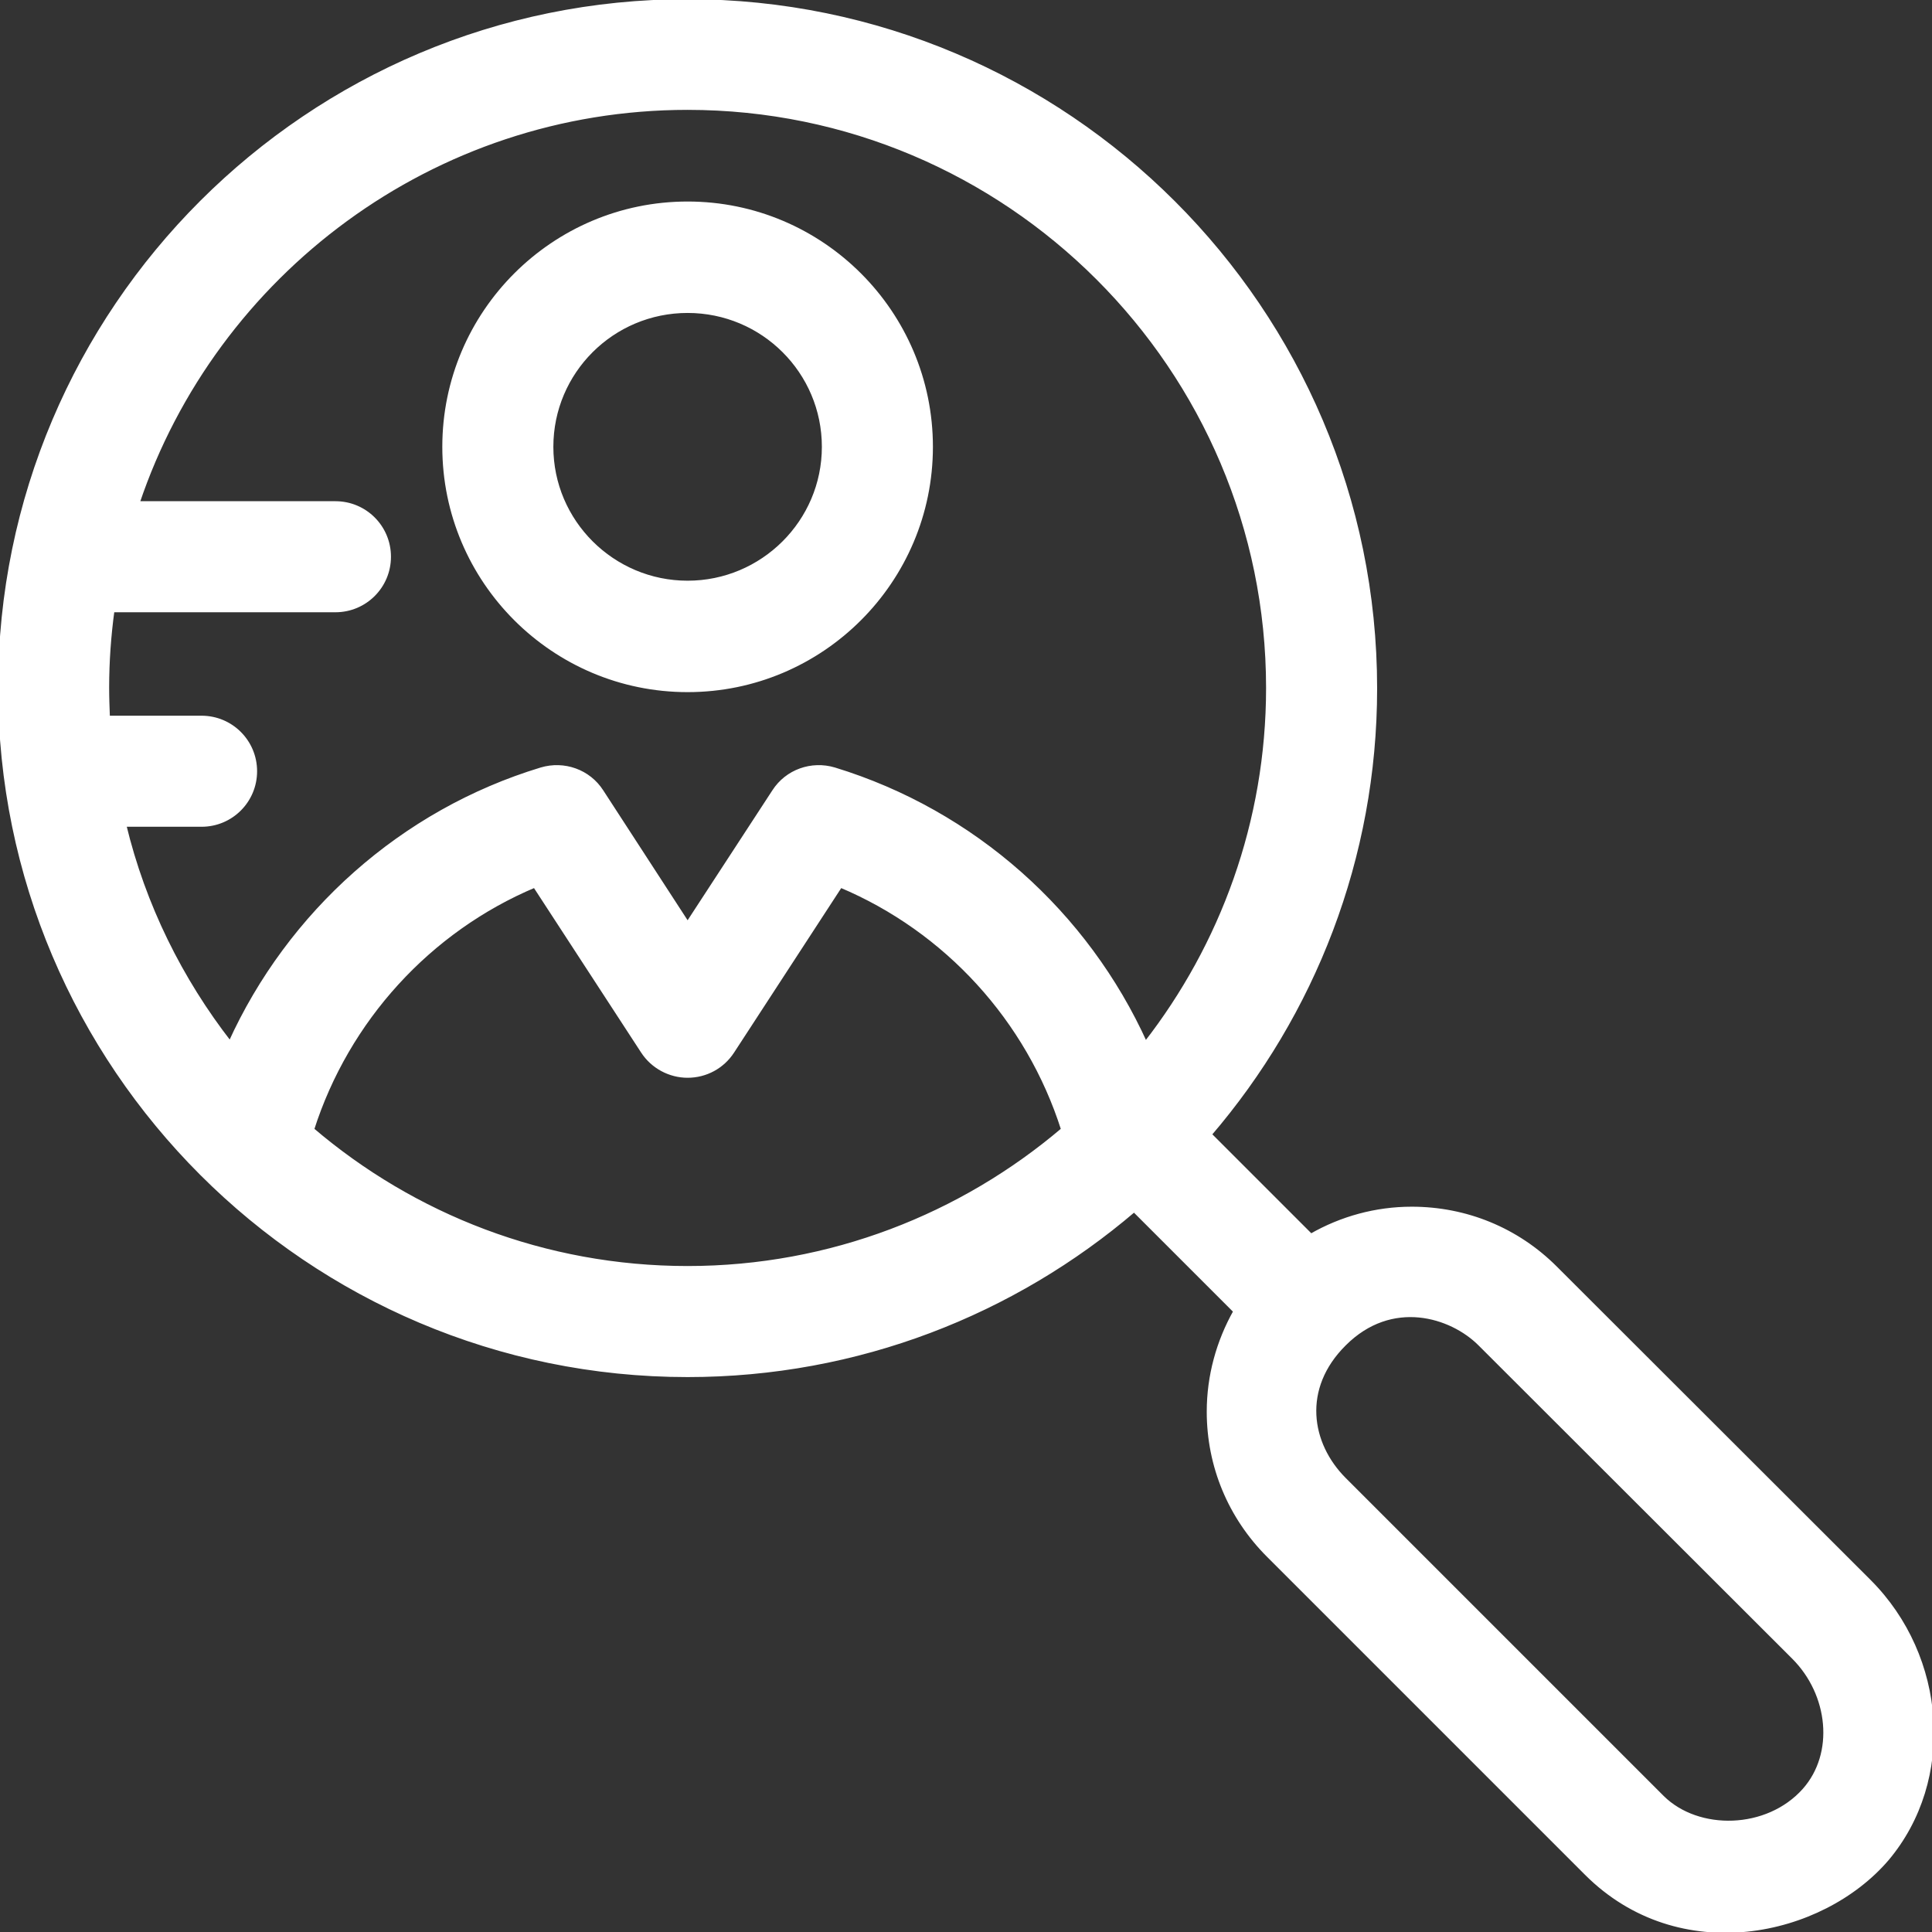
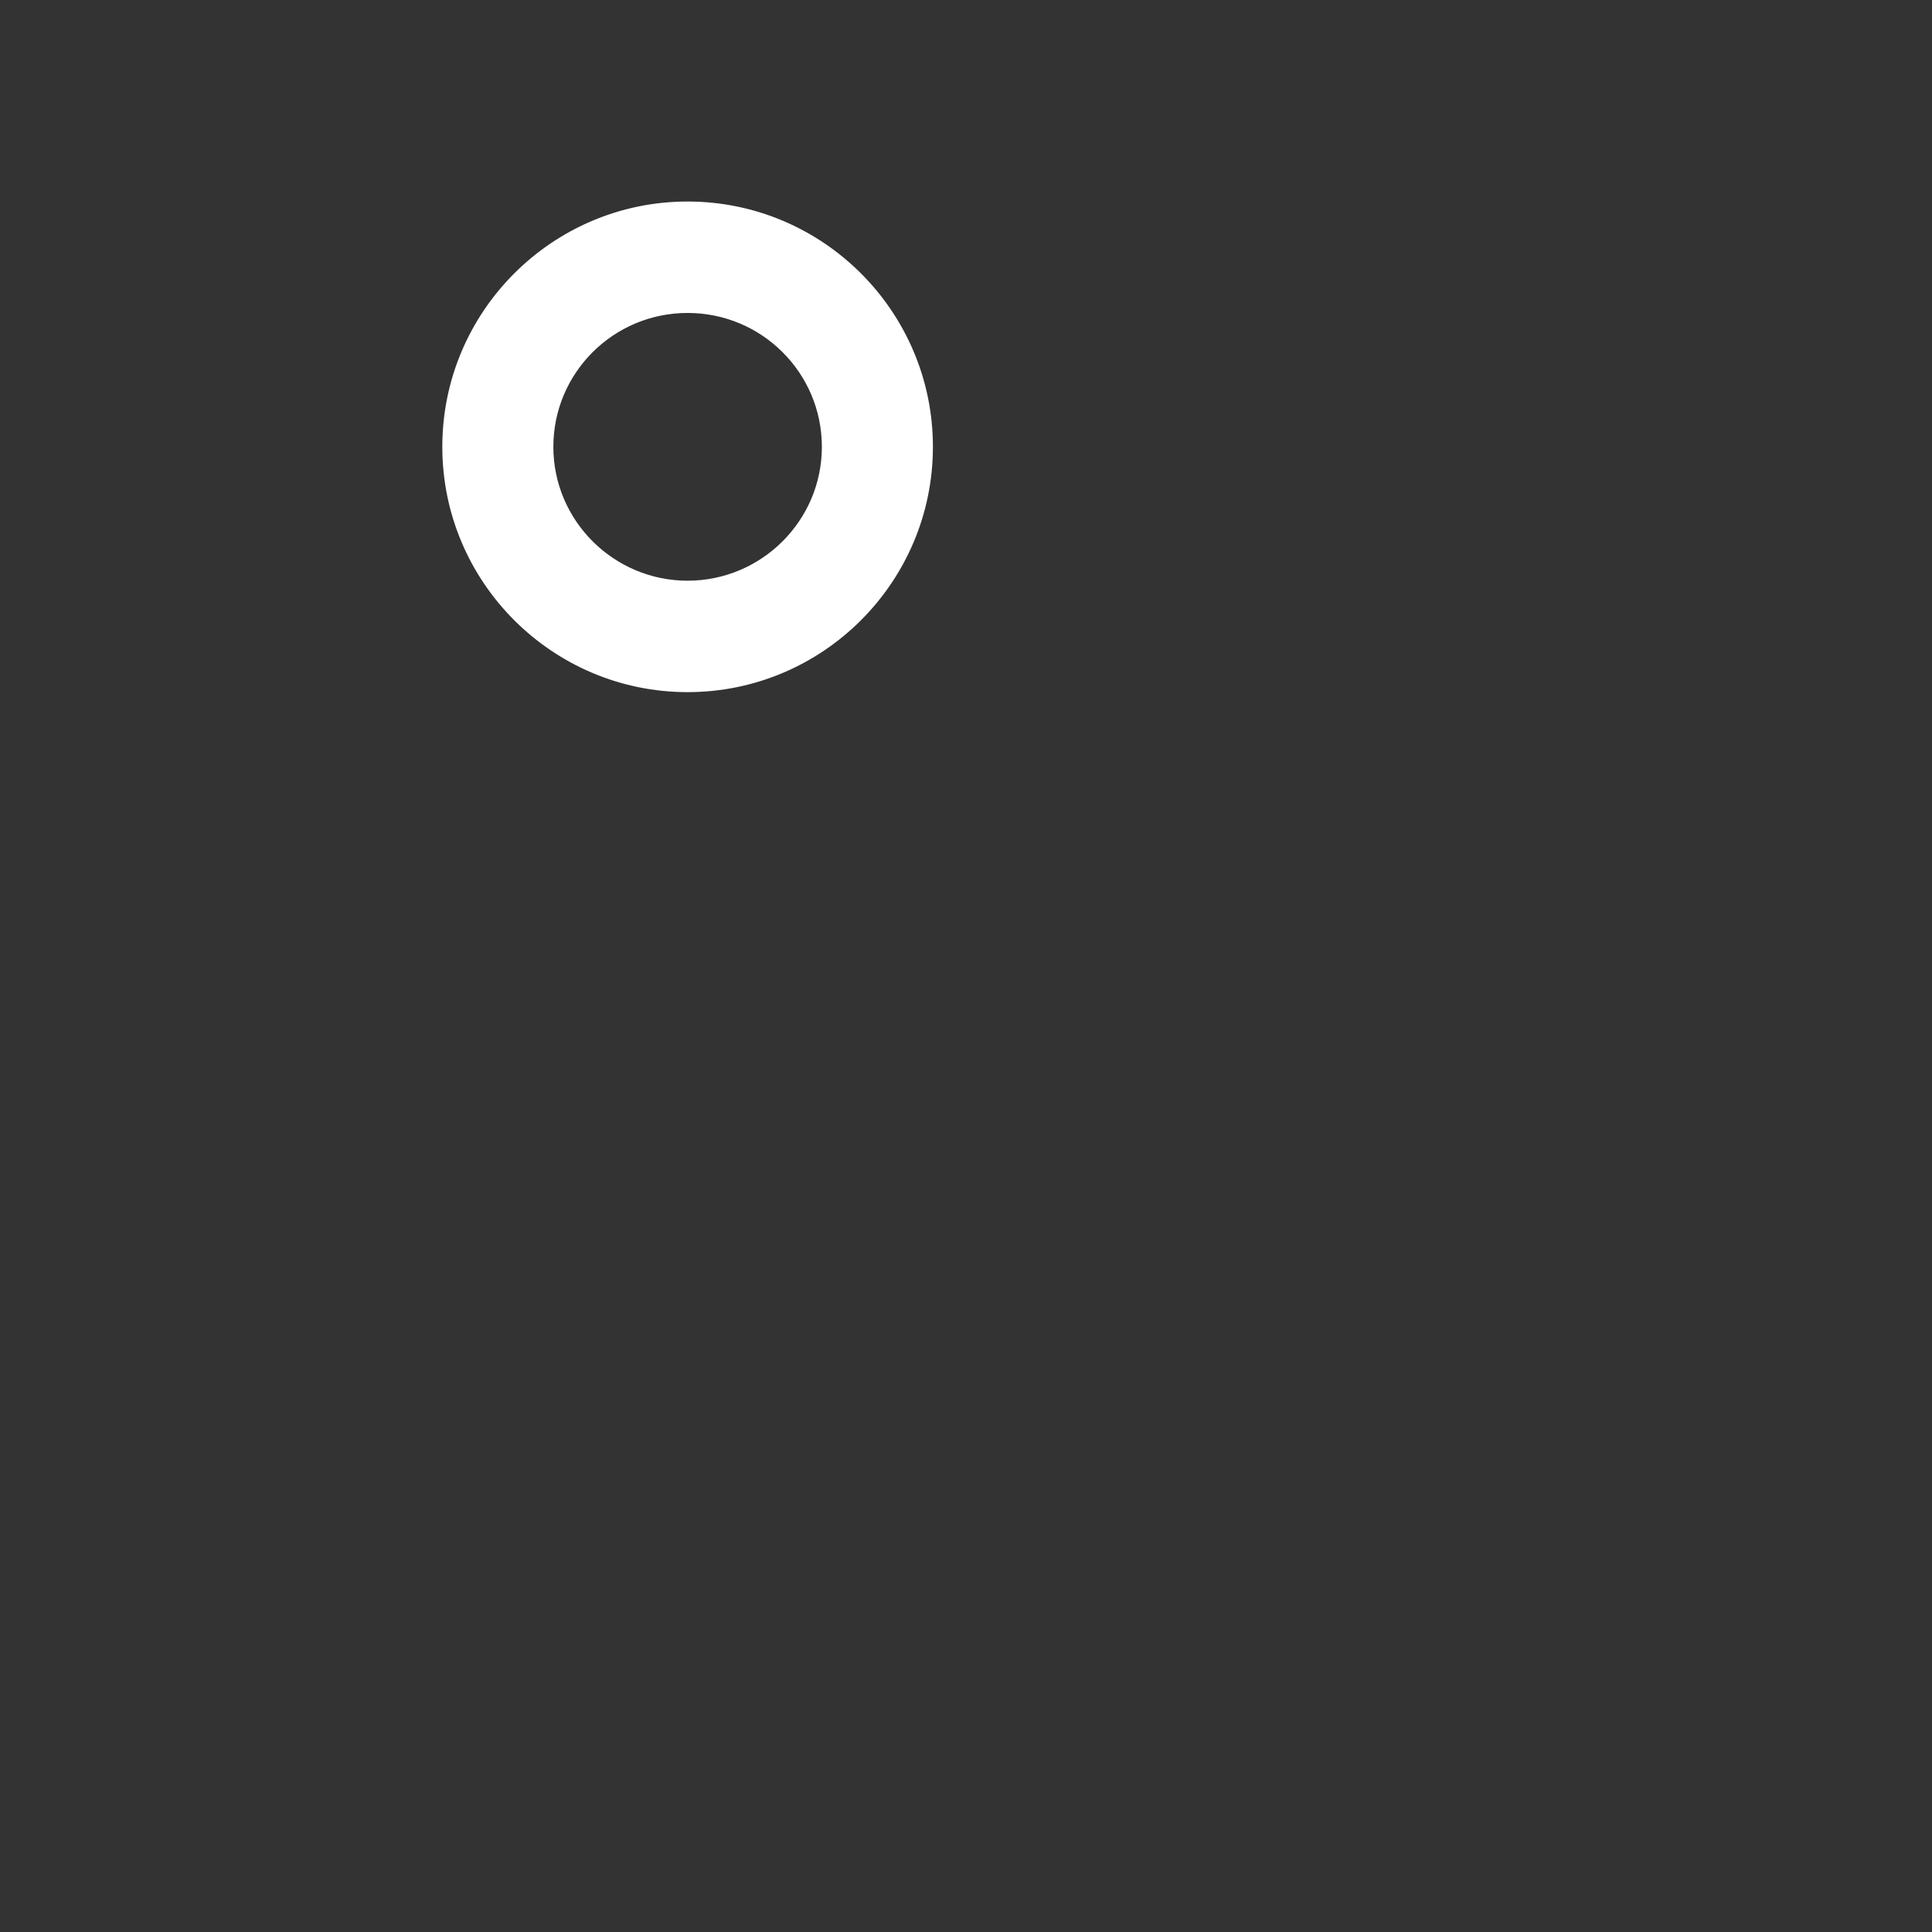
<svg xmlns="http://www.w3.org/2000/svg" fill="#fff" height="200px" width="200px" version="1.1" id="Layer_1" viewBox="0 0 507.998 507.998" xml:space="preserve" stroke="#fff">
  <rect x="0" y="0" width="507.998" height="507.998" fill="#333333" stroke="none" />
  <g id="SVGRepo_bgCarrier" stroke-width="0" />
  <g id="SVGRepo_tracerCarrier" stroke-linecap="round" stroke-linejoin="round" />
  <g id="SVGRepo_iconCarrier">
    <g>
      <g>
-         <path d="M491.5,415.788l-82.5-82.4c-10.1-10.1-23.5-15.6-37.8-15.6c-9.4,0-18.5,2.5-26.5,7.1l-26.6-26.6 c27.1-31.6,43.5-72.6,43.5-117.3c0-99.6-81.1-180.7-180.8-180.7C81.1,0.188,0,81.188,0,180.888c0,99.6,81.1,180.7,180.8,180.7 c44.8,0,85.8-16.4,117.4-43.4l26.6,26.6c-4.5,8-7,17-7,26.4c0,14.3,5.6,27.7,15.7,37.8l83.6,83.6c24.5,24.5,61.9,16.3,79.1-3.8 C513.7,467.988,511.4,435.688,491.5,415.788z M180.8,333.388c-37.6,0-72.1-13.7-98.7-36.4c9.2-28.8,30.7-52.4,58.5-64.1l28.4,43.6 c2.6,4,7.1,6.4,11.8,6.4c4.8,0,9.2-2.4,11.8-6.4l28.4-43.6c27.8,11.7,49.3,35.2,58.5,64.1 C252.9,319.588,218.4,333.388,180.8,333.388z M219.4,202.288c-6-1.8-12.5,0.5-15.9,5.8l-22.7,34.8l-22.6-34.8 c-3.4-5.3-9.9-7.6-15.9-5.8c-36.6,11.1-66.3,37.8-81.8,72c-13-16.7-22.7-36.2-27.8-57.4H53c7.8,0,14.1-6.3,14.1-14.1 c0-7.8-6.3-14.1-14.1-14.1H28.4c-0.1-2.6-0.2-5.2-0.2-7.9c0-6.9,0.5-13.7,1.4-20.3h58.6c7.8,0,14.1-6.3,14.1-14.1 c0-7.8-6.3-14.1-14.1-14.1h-52c20.3-60.3,77.5-103.9,144.6-103.9c84.1,0,152.6,68.4,152.6,152.5c0,35.2-12.1,67.7-32.2,93.5 C285.7,240.088,256,213.488,219.4,202.288z M474.4,470.688c-9.7,10.9-27.9,11.2-37.3,1.9l-83.6-83.6c-9.3-9.3-11.7-24,0-35.6 c12.4-12.4,28.1-7.5,35.6,0l82.5,82.4C481.3,445.488,482.9,461.088,474.4,470.688z" />
-       </g>
+         </g>
    </g>
    <g>
      <g>
        <path d="M180.8,53.488c-35.3,0-64,28.7-64,64s28.7,64,64,64c35.3,0,64-28.7,64-64C244.8,82.188,216.1,53.488,180.8,53.488z M180.8,153.188c-19.7,0-35.8-16-35.8-35.7c0-19.7,16-35.7,35.8-35.7c19.8,0,35.8,16,35.8,35.7 C216.6,137.188,200.5,153.188,180.8,153.188z" />
      </g>
    </g>
  </g>
</svg>